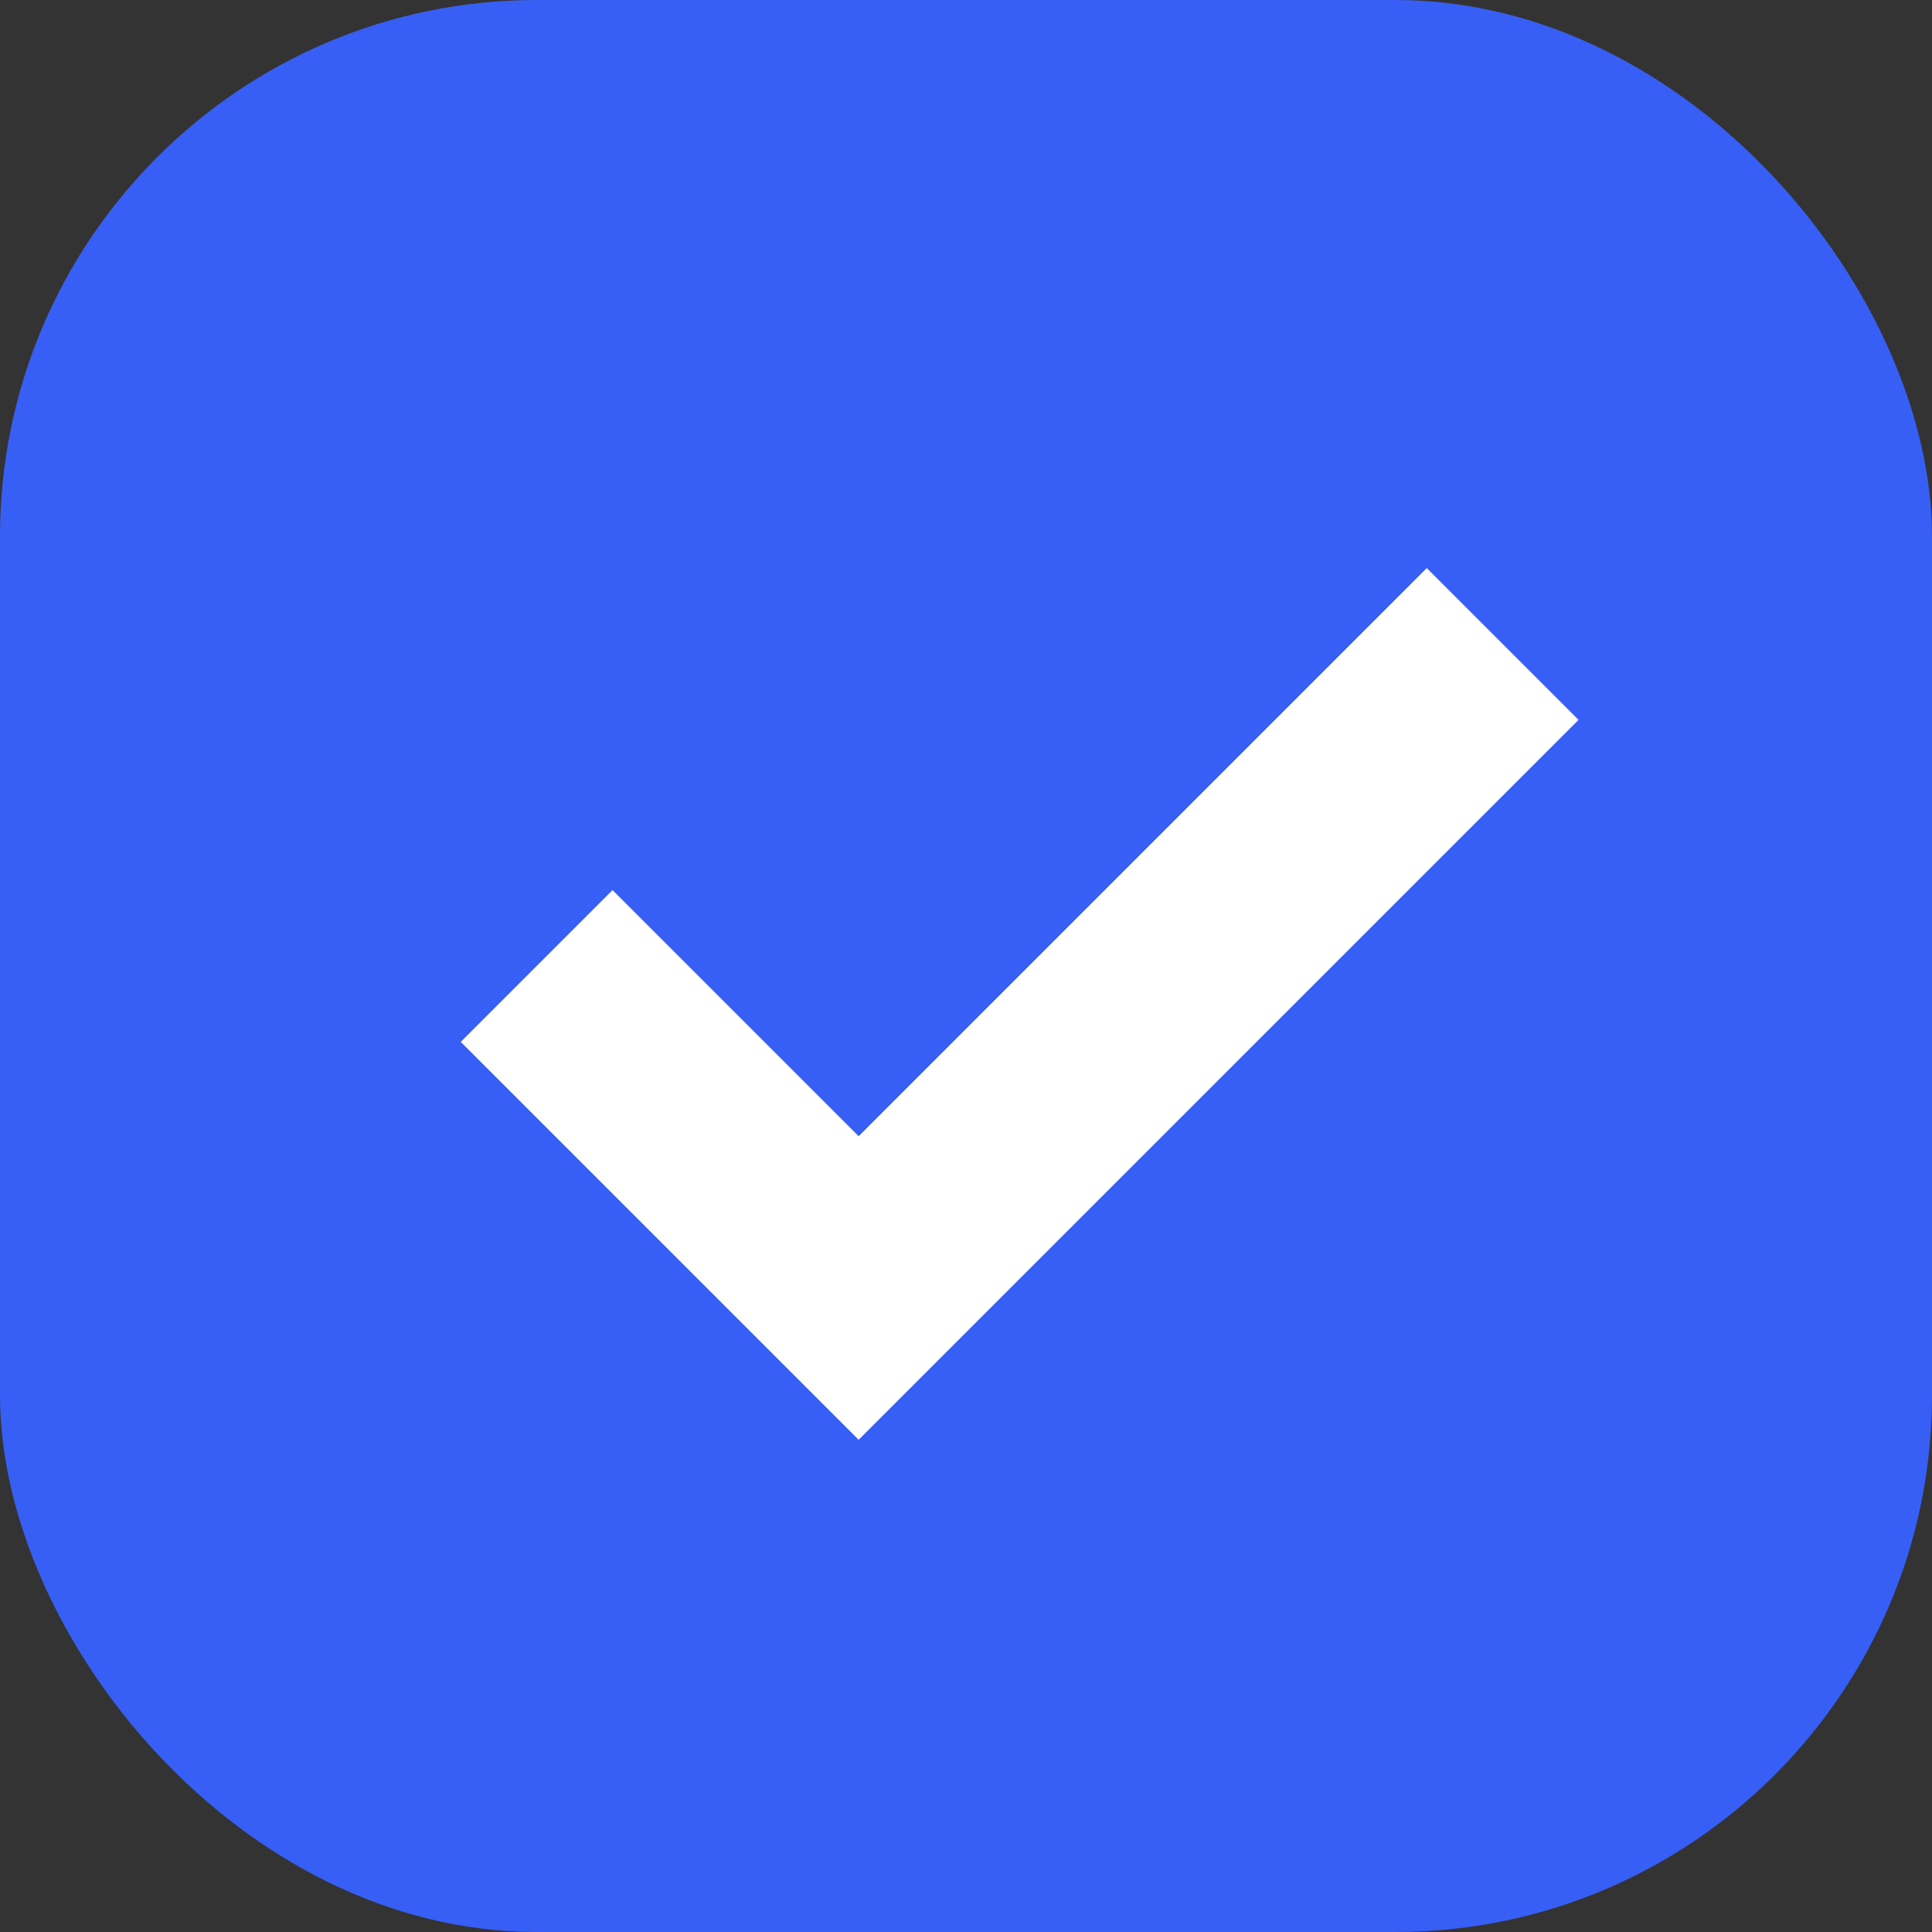
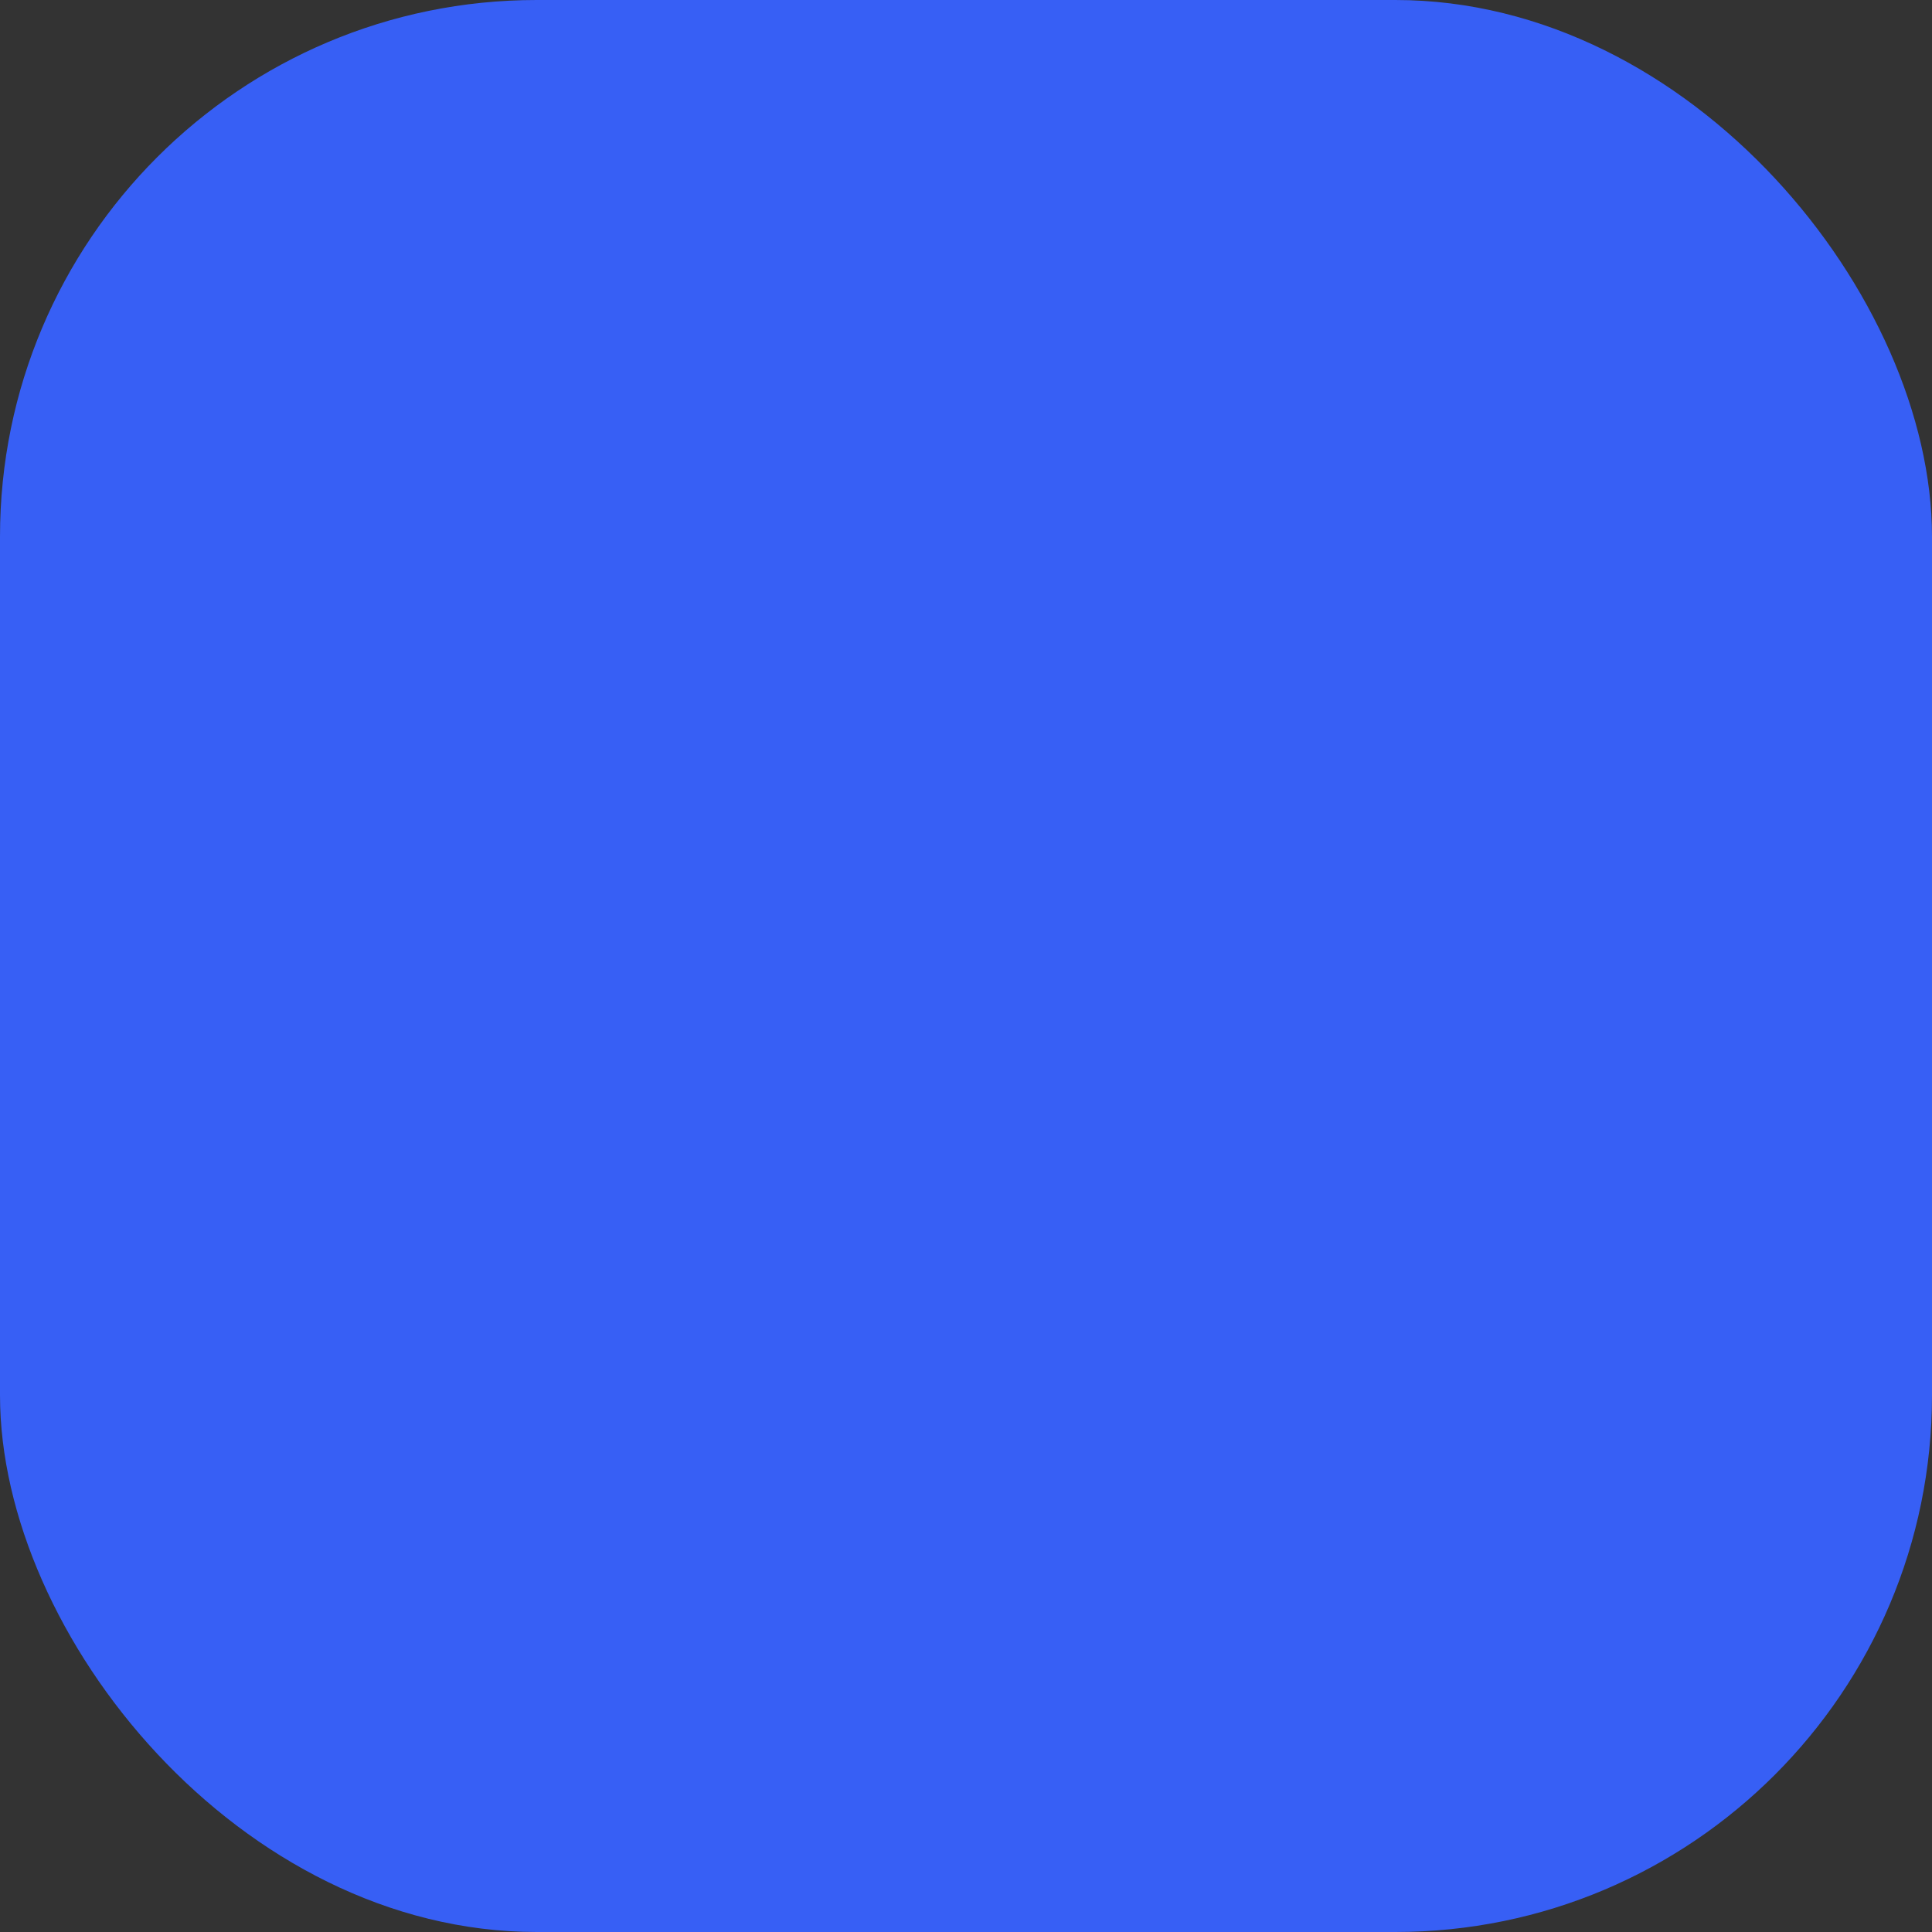
<svg xmlns="http://www.w3.org/2000/svg" viewBox="0 0 18 18" width="18" height="18" fill="none" customFrame="#000000">
  <rect x="0" y="0" width="18" height="18" fill="#333333" stroke="none" />
  <g id="组合 204">
    <rect id="矩形 89" width="18" height="18" x="0" y="0" rx="5" fill="rgb(55,95,245)" style="mix-blend-mode:normal" />
-     <path id="矢量 45" d="M5 9L8 12L14 6" stroke="rgb(255,255,255)" stroke-width="2" />
  </g>
</svg>